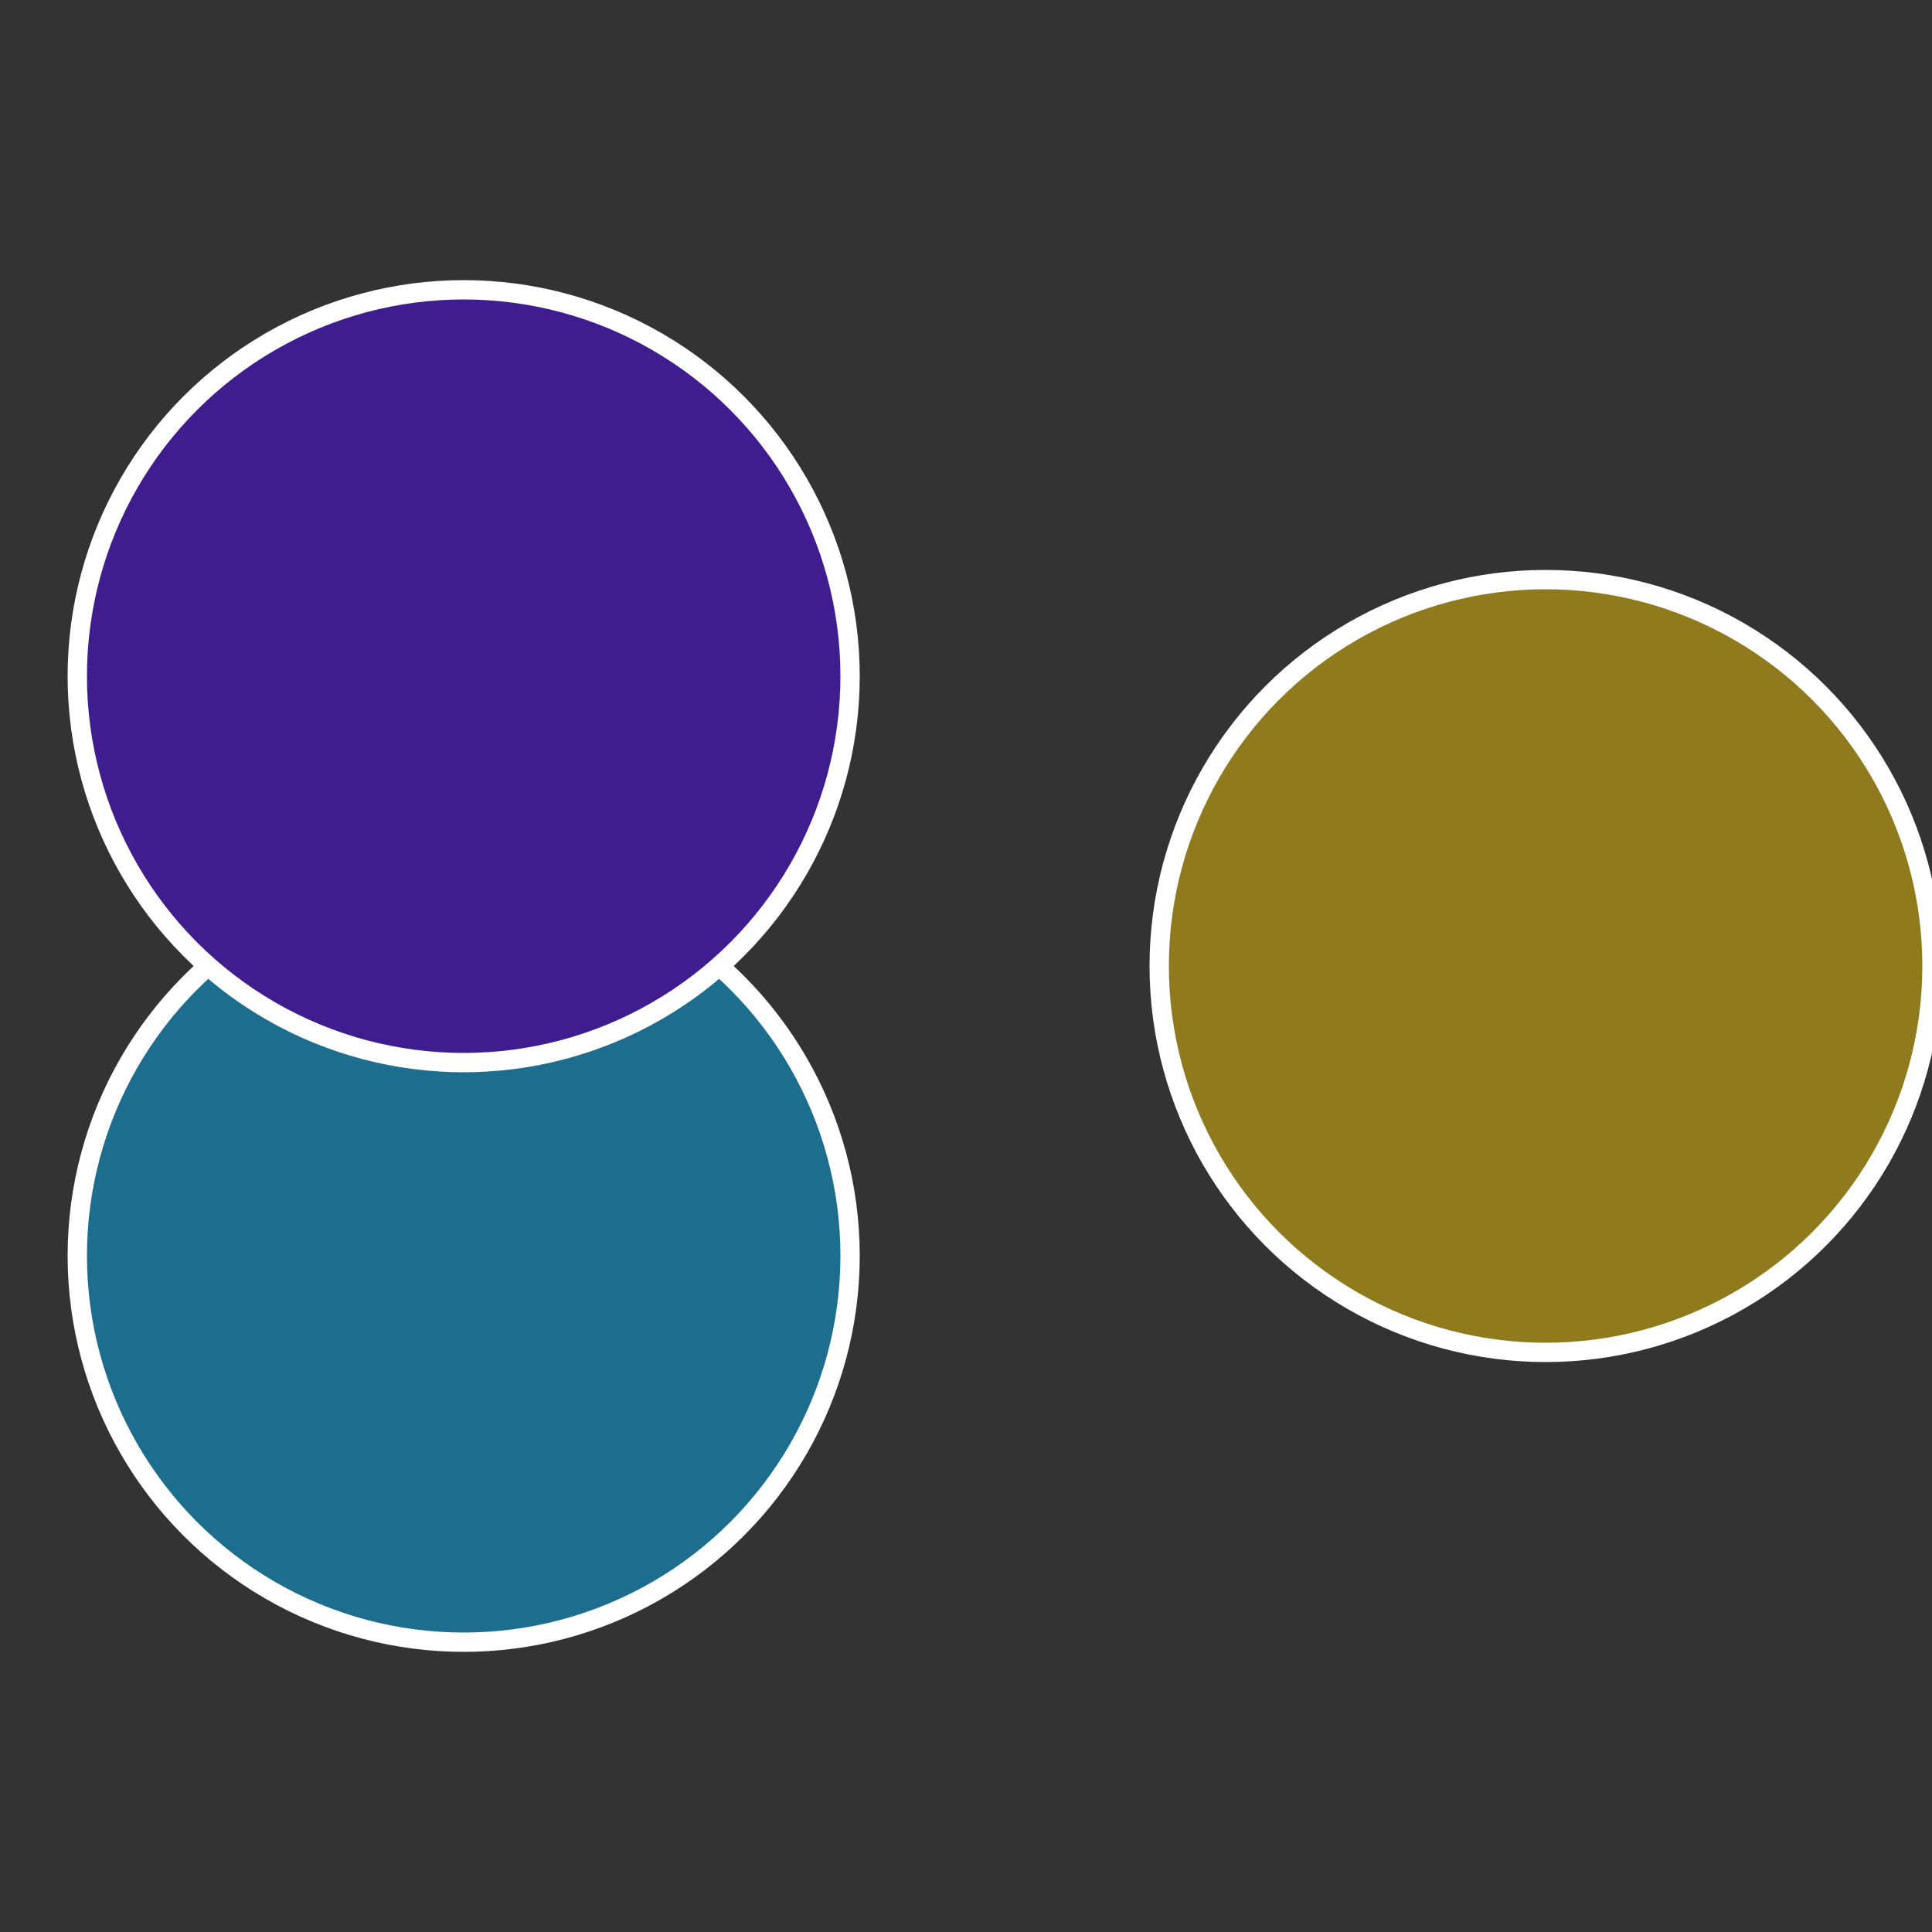
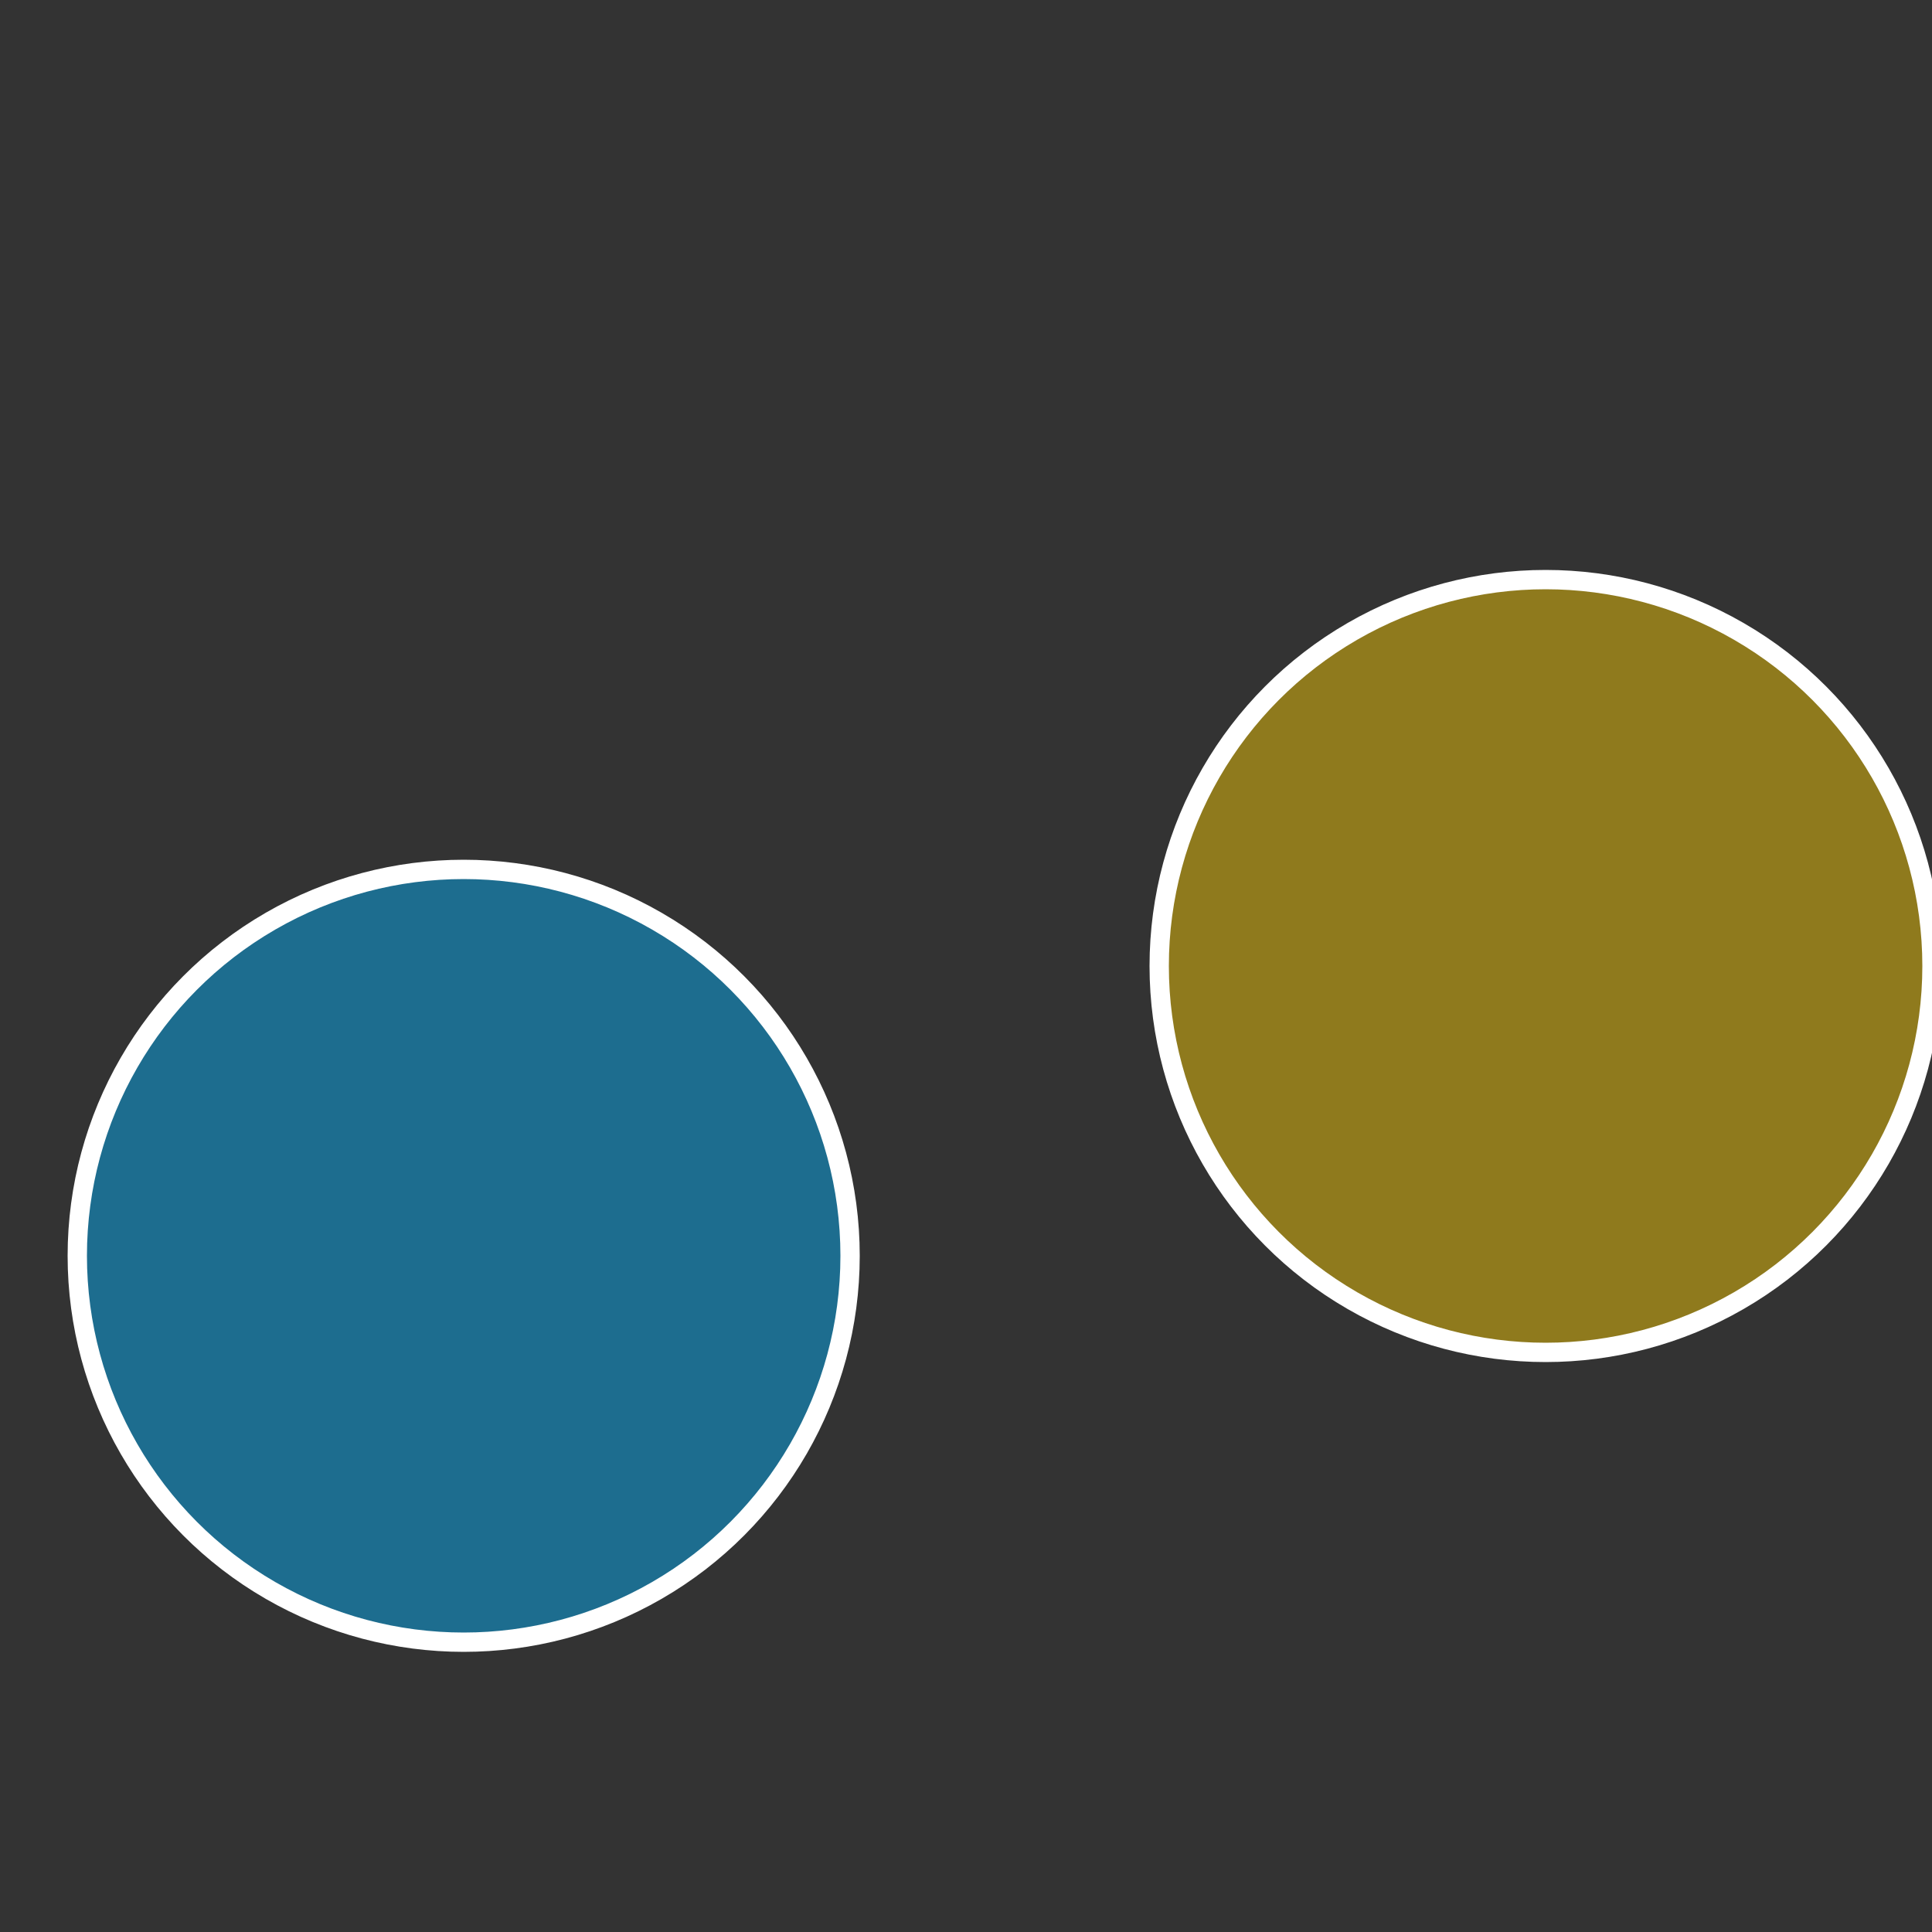
<svg xmlns="http://www.w3.org/2000/svg" width="500" height="500" viewBox="-1 -1 2 2">
  <rect x="-1" y="-1" width="2" height="2" fill="#333333" stroke="none" />
  <circle cx="0.6" cy="0" r="0.4" fill="#8f7a1d" stroke="#fff" stroke-width="1%" />
  <circle cx="-0.52" cy="0.3" r="0.4" fill="#1d6d8f" stroke="#fff" stroke-width="1%" />
-   <circle cx="-0.52" cy="-0.3" r="0.4" fill="#3f1d8f" stroke="#fff" stroke-width="1%" />
</svg>